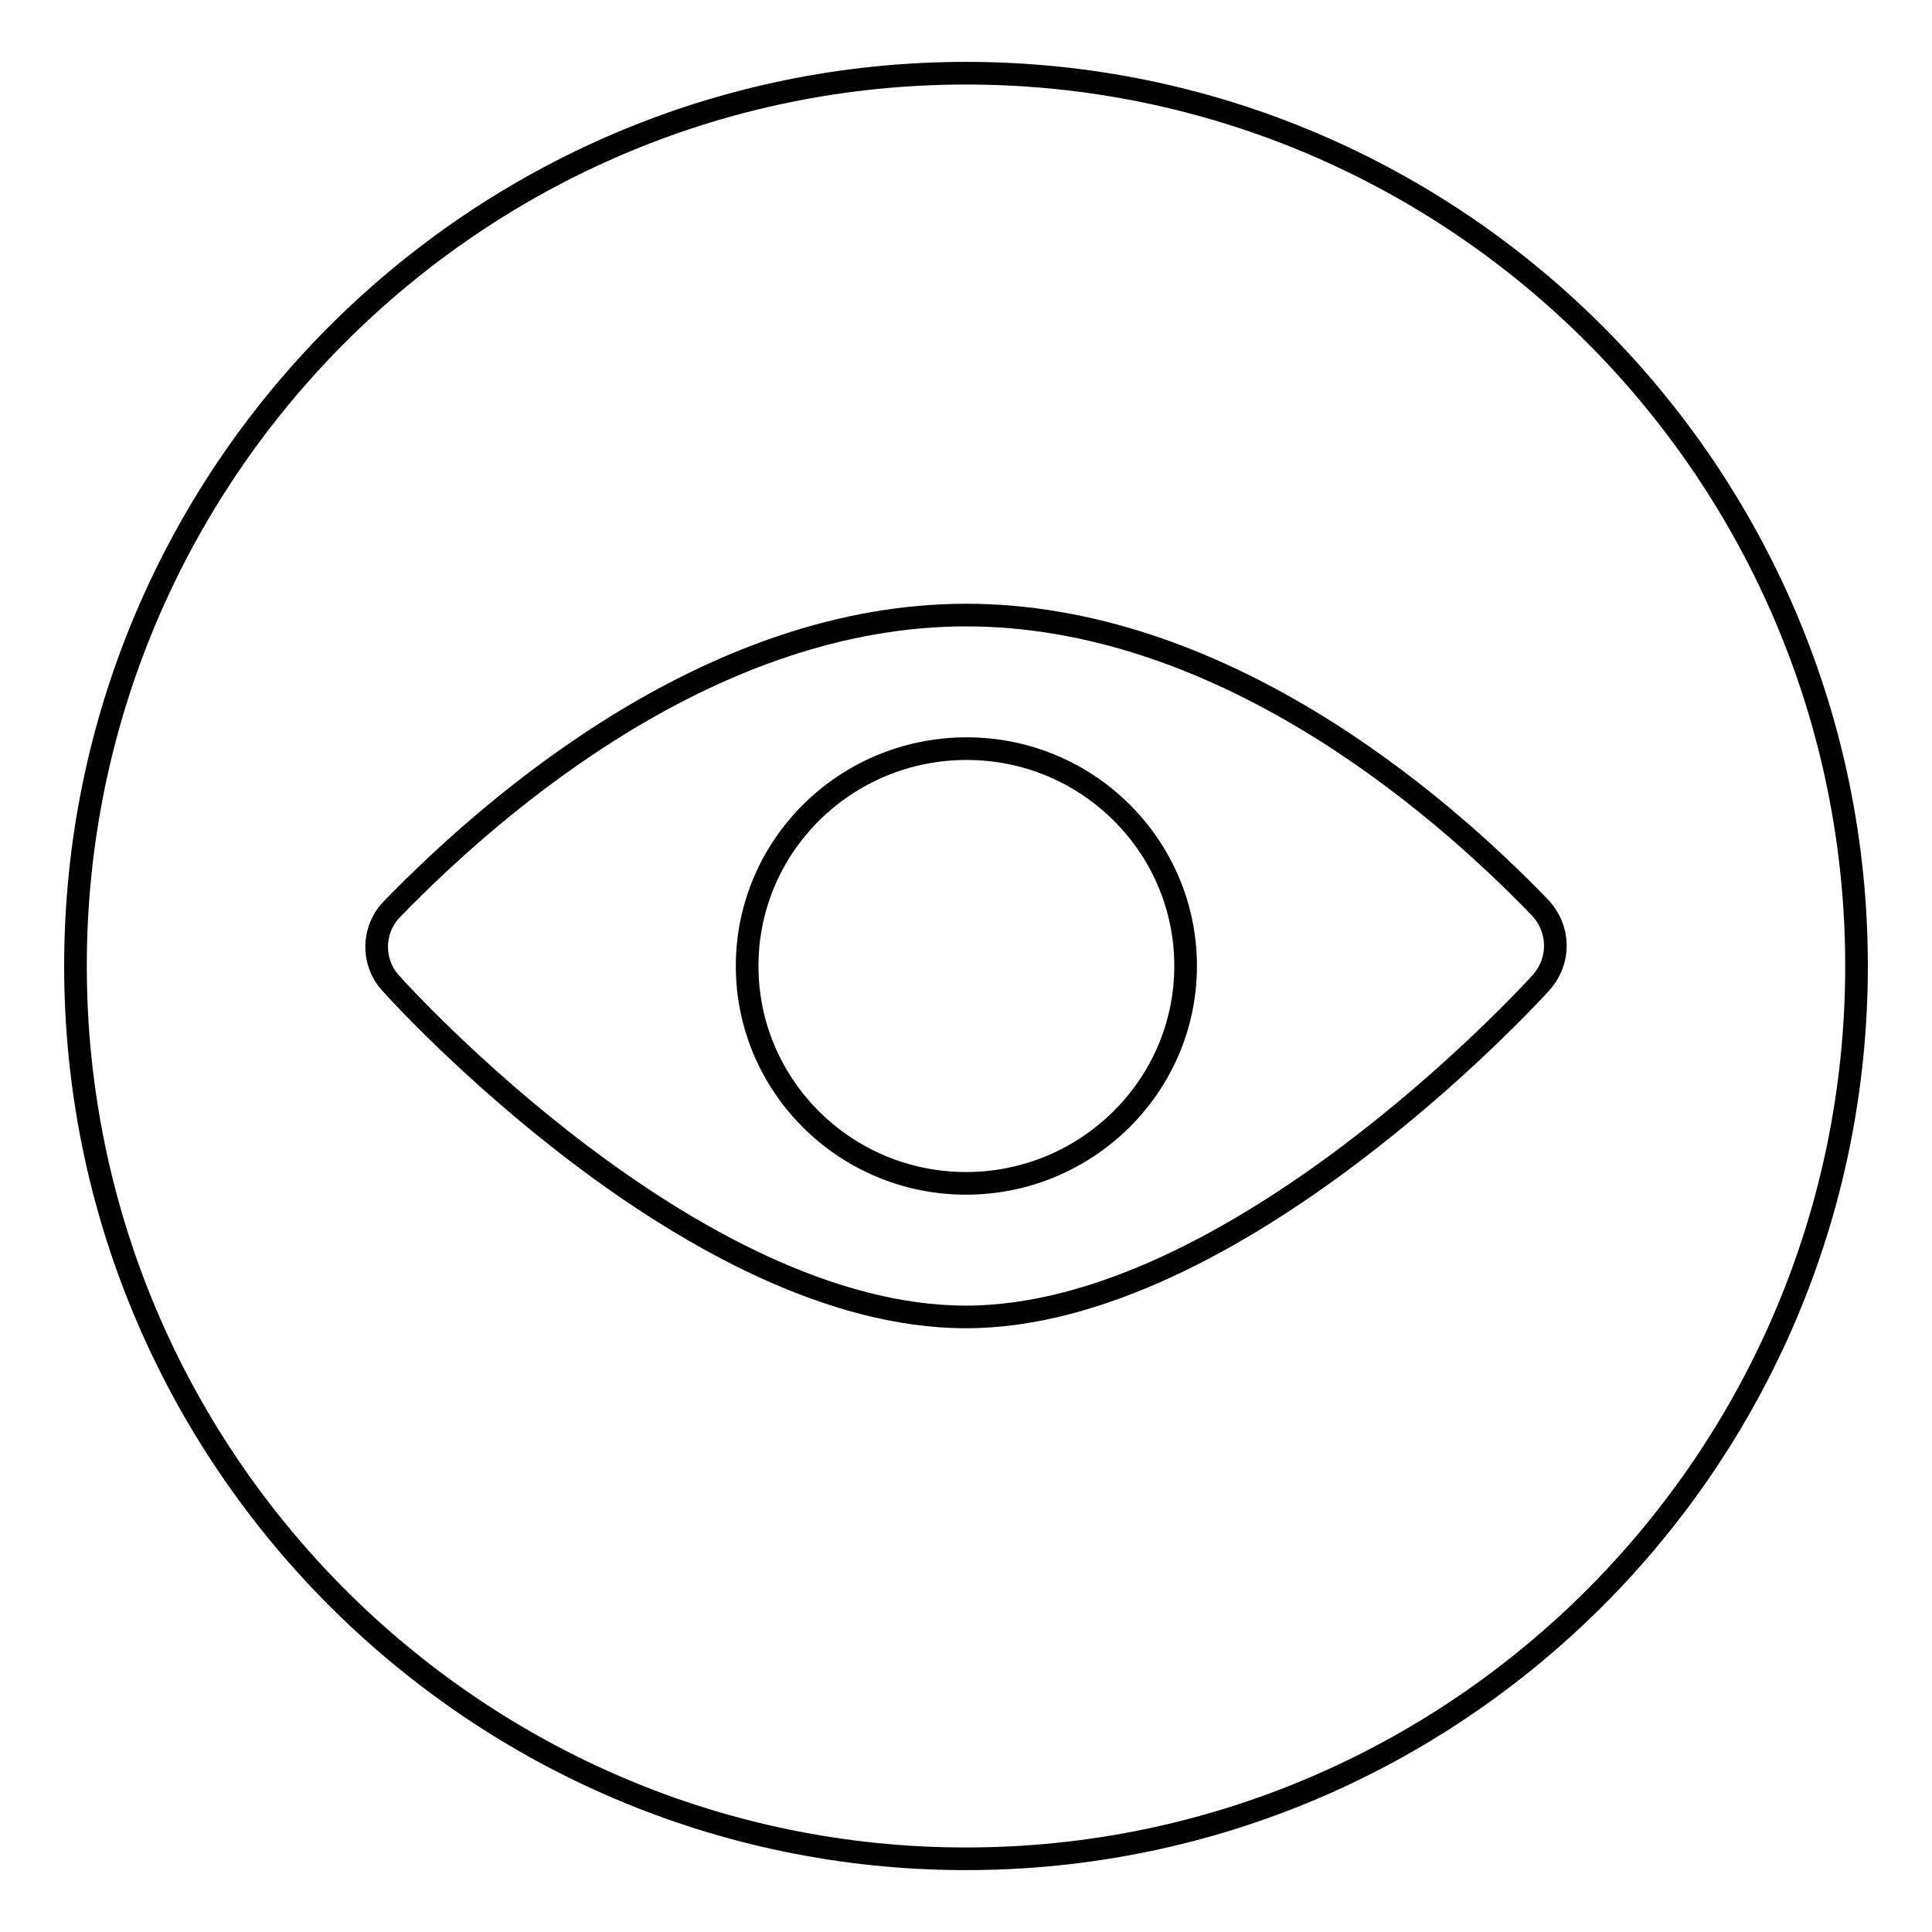
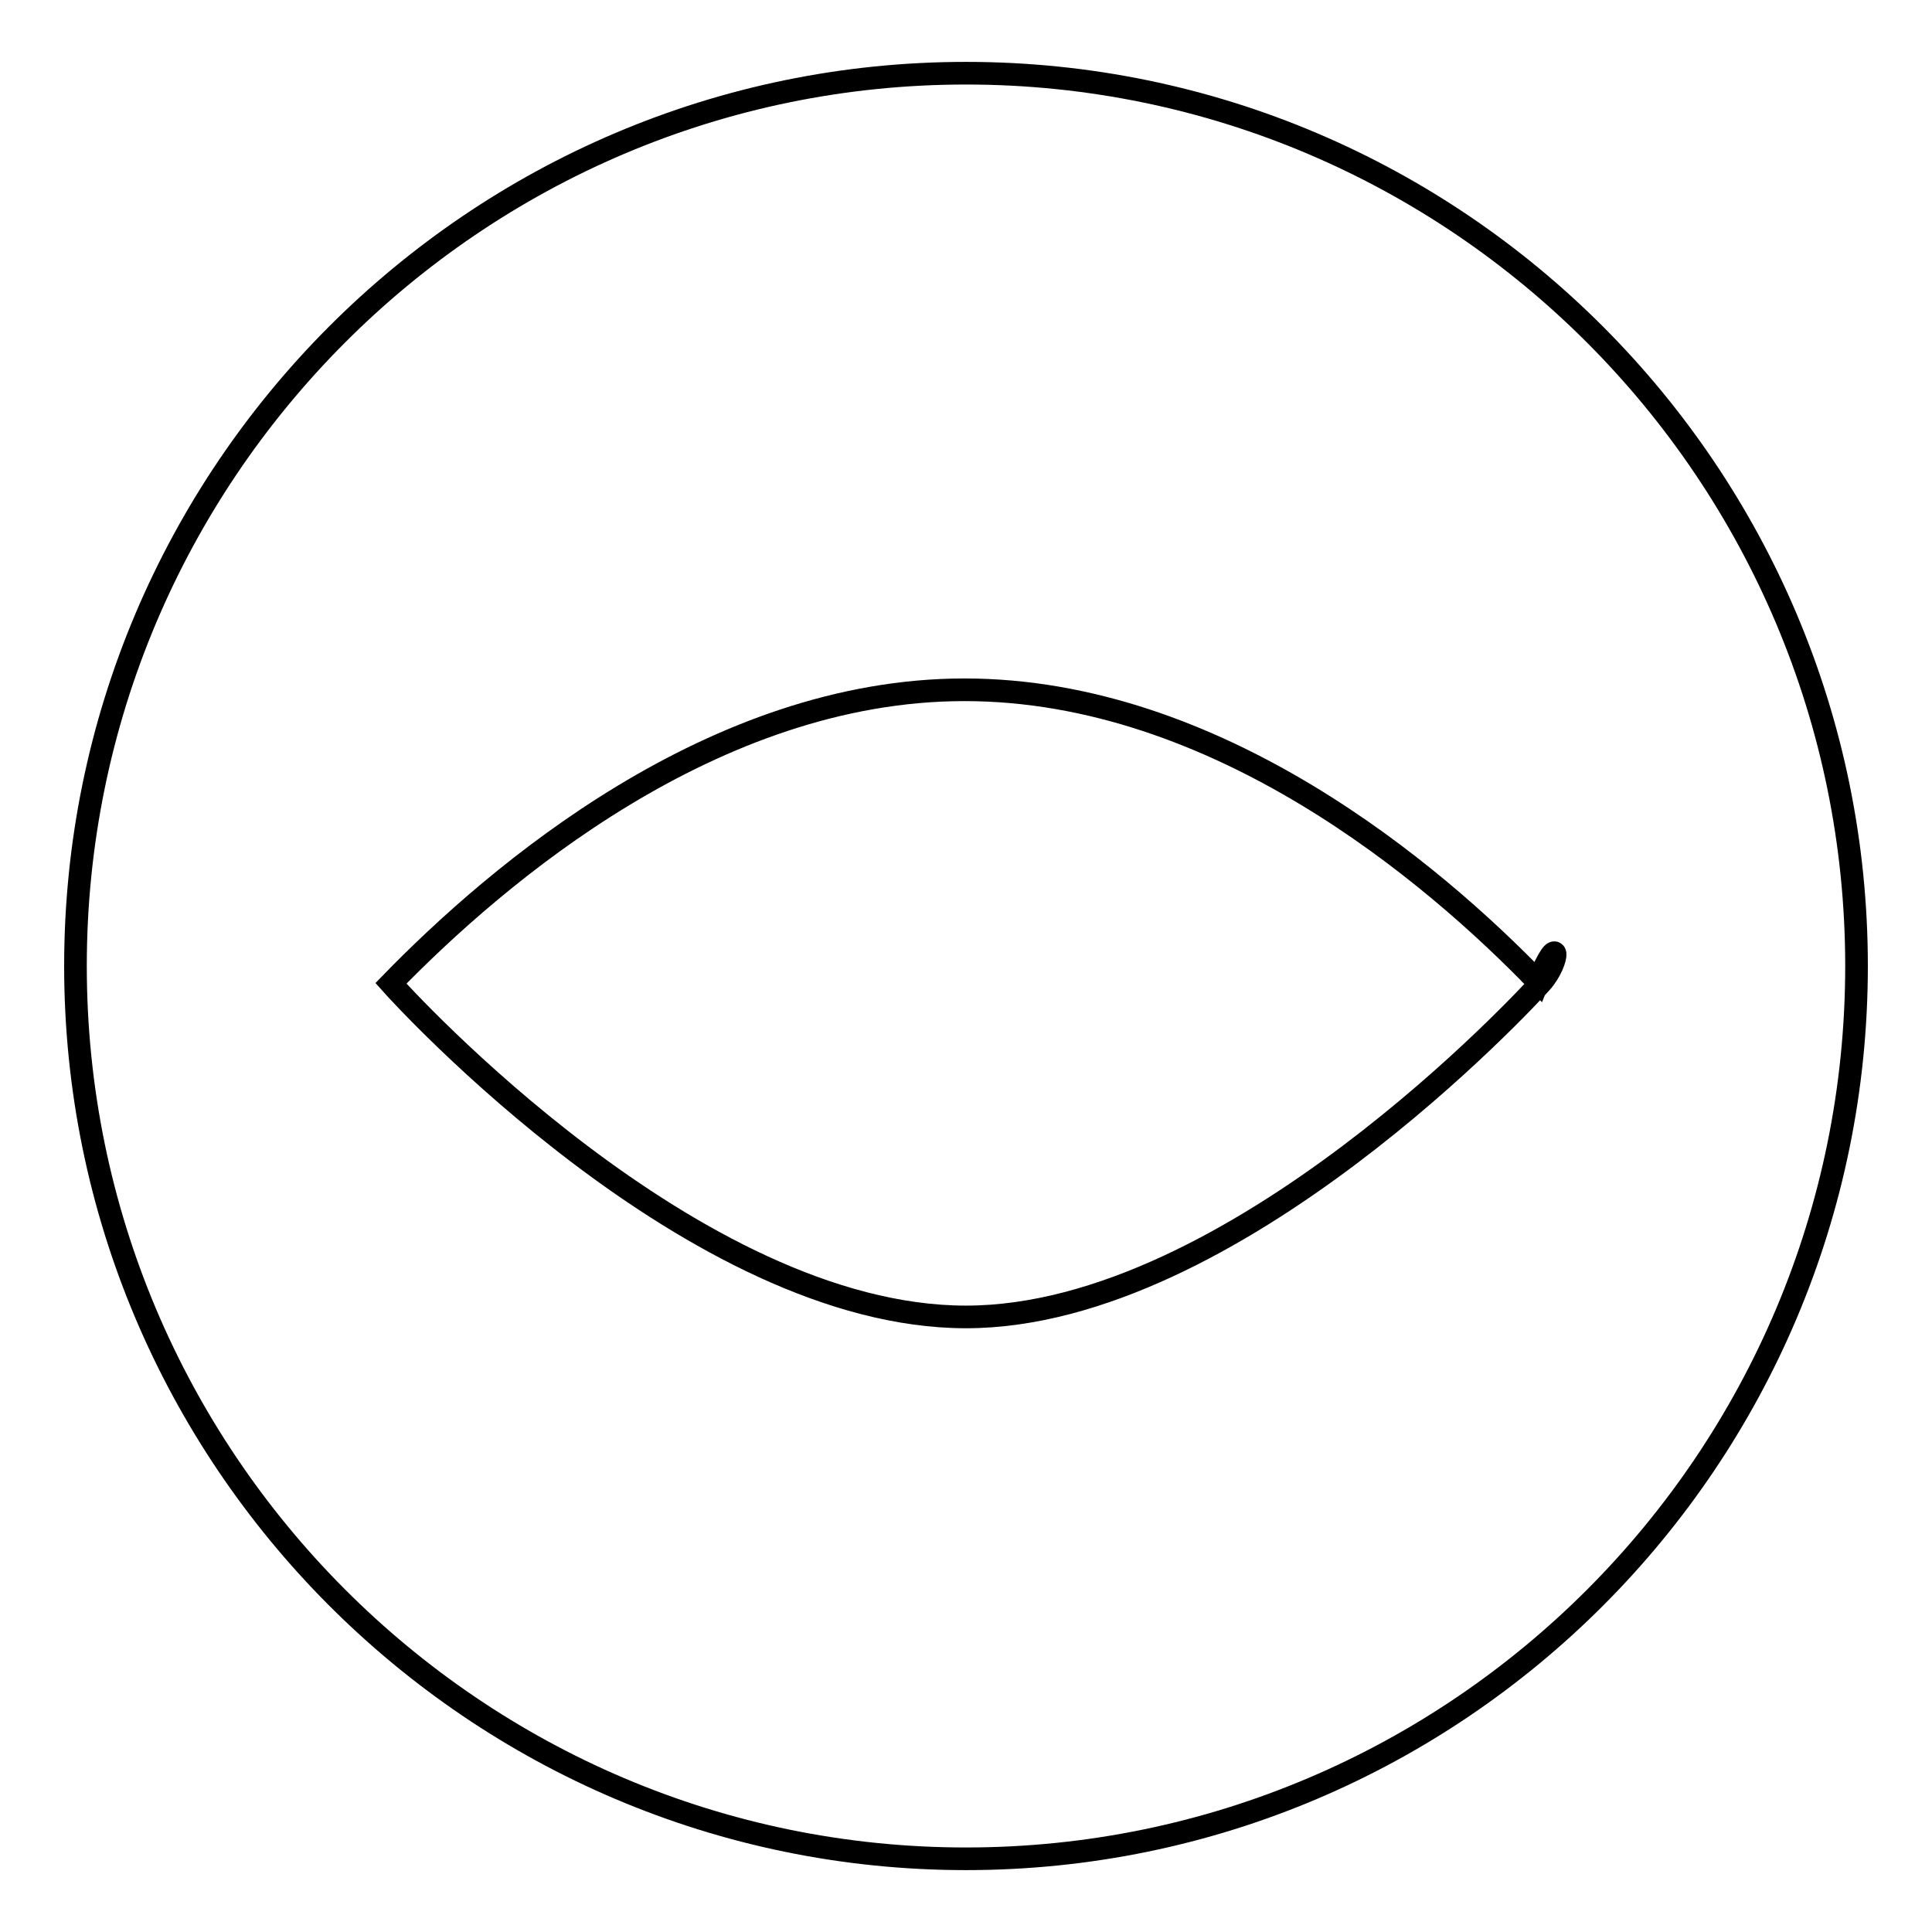
<svg xmlns="http://www.w3.org/2000/svg" version="1.1" x="0px" y="0px" viewBox="0 0 256 256" enable-background="new 0 0 256 256" xml:space="preserve">
  <g>
-     <path stroke-width="3" fill-opacity="0" stroke="#000000" d="M128,9.7C62.9,9.7,10,62.8,10,128c0,65.2,52.9,118.3,118,118.3c65.1,0,118-53,118-118.3 C246,62.8,193.1,9.7,128,9.7z M204.2,130.2c-1.6,1.8-40.7,44.3-76.2,44.3c-36,0-74.6-42.4-76.2-44.2c-2.6-2.8-2.5-7.2,0.2-9.9 c14.1-14.5,42.7-38.9,76-38.9c33.4,0,62,24.2,76,38.7C206.7,123,206.8,127.3,204.2,130.2L204.2,130.2z" />
-     <path stroke-width="3" fill-opacity="0" stroke="#000000" d="M99,128c0,15.9,13,28.8,29,28.8c16,0,29.1-12.9,29.1-28.8c0,0,0,0,0,0c0-15.9-13-28.8-29-28.8 C112,99.2,99,112.1,99,128z" />
+     <path stroke-width="3" fill-opacity="0" stroke="#000000" d="M128,9.7C62.9,9.7,10,62.8,10,128c0,65.2,52.9,118.3,118,118.3c65.1,0,118-53,118-118.3 C246,62.8,193.1,9.7,128,9.7z M204.2,130.2c-1.6,1.8-40.7,44.3-76.2,44.3c-36,0-74.6-42.4-76.2-44.2c14.1-14.5,42.7-38.9,76-38.9c33.4,0,62,24.2,76,38.7C206.7,123,206.8,127.3,204.2,130.2L204.2,130.2z" />
  </g>
</svg>